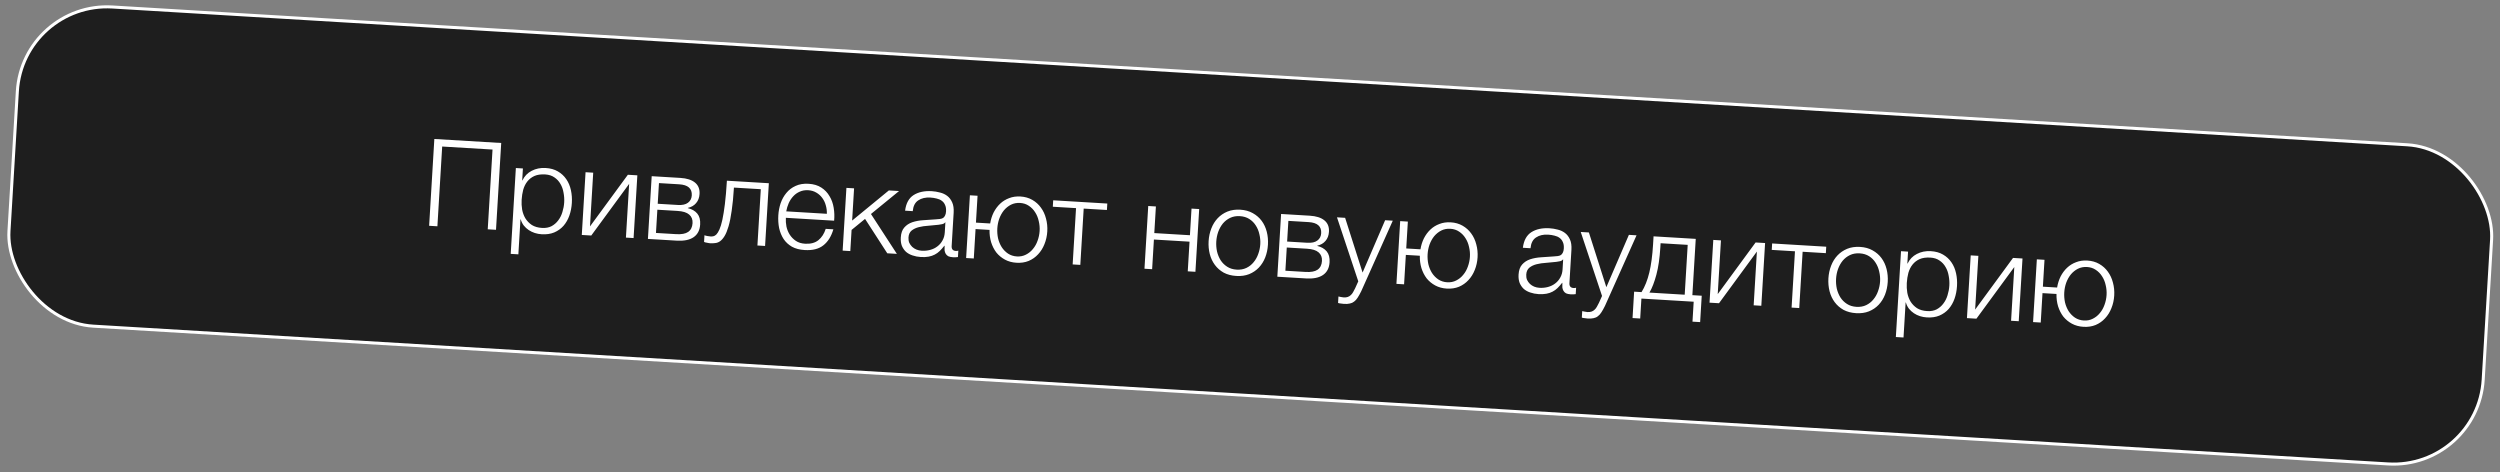
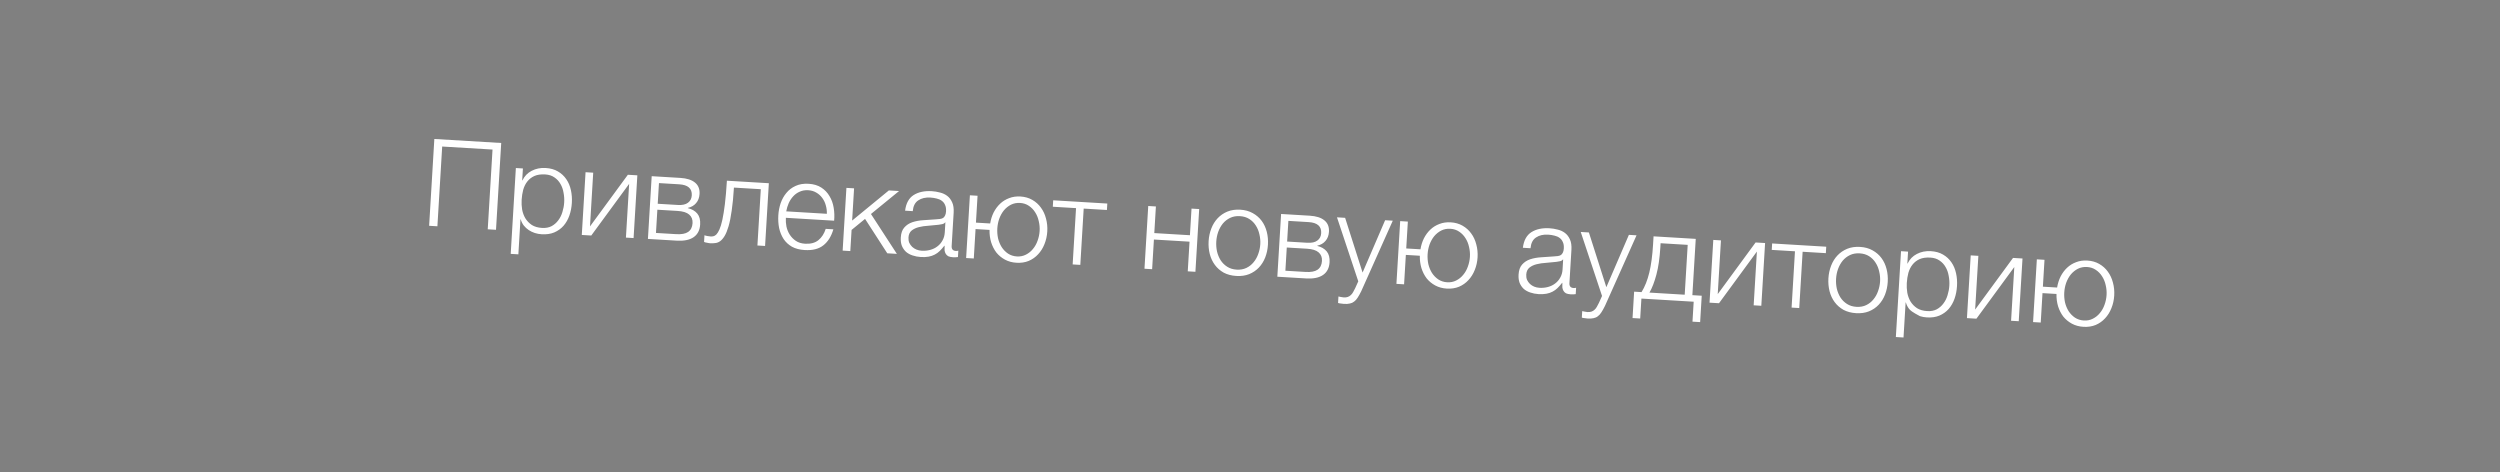
<svg xmlns="http://www.w3.org/2000/svg" width="821" height="155" viewBox="0 0 821 155" fill="none">
  <rect x="0" y="0" width="821" height="155" fill="#808080" stroke="none" />
-   <rect x="7.469" y="0.529" width="814" height="105" rx="29.5" transform="rotate(3.436 7.469 0.529)" fill="#1E1E1E" stroke="white" />
-   <path d="M142.639 45.64L164.599 46.959L162.888 75.467L160.172 75.304L161.745 49.112L145.215 48.119L143.642 74.312L140.927 74.149L142.639 45.64ZM169.408 55.182L171.724 55.321L171.489 59.234L171.569 59.239C172.241 57.836 173.252 56.788 174.603 56.095C175.982 55.376 177.51 55.067 179.187 55.168C180.757 55.262 182.097 55.636 183.207 56.291C184.343 56.947 185.266 57.803 185.978 58.861C186.69 59.893 187.193 61.085 187.486 62.438C187.78 63.765 187.884 65.16 187.796 66.624C187.706 68.115 187.436 69.501 186.985 70.783C186.534 72.065 185.892 73.189 185.06 74.154C184.228 75.092 183.21 75.819 182.003 76.335C180.825 76.825 179.451 77.023 177.88 76.929C177.108 76.882 176.355 76.743 175.621 76.512C174.914 76.283 174.252 75.963 173.635 75.552C173.019 75.141 172.474 74.641 172.002 74.051C171.557 73.463 171.223 72.789 171.002 72.028L170.922 72.023L170.231 83.522L167.716 83.371L169.408 55.182ZM178.005 74.852C179.203 74.924 180.243 74.733 181.125 74.278C182.009 73.797 182.742 73.16 183.324 72.367C183.932 71.575 184.387 70.667 184.689 69.644C185.019 68.595 185.216 67.538 185.28 66.473C185.344 65.409 185.274 64.349 185.07 63.295C184.895 62.216 184.552 61.247 184.043 60.388C183.56 59.531 182.908 58.824 182.086 58.267C181.266 57.684 180.258 57.356 179.06 57.284C177.649 57.199 176.463 57.368 175.503 57.792C174.569 58.217 173.799 58.811 173.192 59.576C172.585 60.341 172.13 61.249 171.826 62.299C171.549 63.351 171.376 64.463 171.305 65.634C171.241 66.699 171.297 67.771 171.473 68.85C171.677 69.904 172.033 70.861 172.543 71.719C173.079 72.58 173.784 73.303 174.657 73.89C175.558 74.452 176.674 74.772 178.005 74.852ZM192.296 56.556L194.811 56.707L193.752 74.355L206.191 57.39L209.305 57.577L208.068 78.18L205.553 78.029L206.612 60.381L194.173 77.346L191.059 77.159L192.296 56.556ZM214.015 57.86L223.438 58.426C225.541 58.552 227.14 59.062 228.235 59.956C229.33 60.85 229.829 62.095 229.733 63.692C229.66 64.917 229.279 65.922 228.591 66.709C227.929 67.498 227.029 68.018 225.892 68.27L225.887 68.35C227.23 68.671 228.263 69.268 228.986 70.139C229.708 71.011 230.024 72.205 229.933 73.722C229.821 75.586 229.11 76.972 227.8 77.882C226.489 78.792 224.623 79.174 222.201 79.028L212.778 78.463L214.015 57.86ZM222.048 76.895C223.805 77.001 225.115 76.759 225.979 76.17C226.871 75.555 227.356 74.596 227.434 73.292C227.506 72.094 227.135 71.15 226.322 70.46C225.535 69.772 224.263 69.375 222.506 69.269L215.878 68.871L215.42 76.498L222.048 76.895ZM222.624 67.313C224.061 67.399 225.157 67.158 225.913 66.589C226.695 66.021 227.117 65.218 227.18 64.18C227.315 61.918 225.933 60.699 223.031 60.525L216.403 60.127L215.996 66.915L222.624 67.313ZM233.193 79.889C233.06 79.881 232.901 79.858 232.716 79.82C232.532 79.782 232.333 79.744 232.122 79.704C231.937 79.666 231.753 79.629 231.568 79.591C231.411 79.528 231.294 79.481 231.216 79.45L231.348 77.254C231.556 77.346 231.871 77.432 232.294 77.511C232.717 77.589 233.074 77.638 233.367 77.655C233.633 77.671 233.929 77.649 234.253 77.588C234.577 77.528 234.909 77.334 235.249 77.007C235.591 76.653 235.932 76.099 236.271 75.345C236.61 74.591 236.927 73.541 237.221 72.196C237.517 70.825 237.794 69.105 238.052 67.037C238.311 64.942 238.532 62.377 238.714 59.343L252.489 60.17L251.252 80.773L248.737 80.622L249.847 62.135L241.023 61.605C240.844 64.587 240.599 67.11 240.288 69.175C240.003 71.241 239.66 72.957 239.257 74.322C238.855 75.687 238.417 76.756 237.943 77.529C237.469 78.302 236.967 78.873 236.438 79.242C235.936 79.586 235.403 79.781 234.84 79.827C234.301 79.902 233.752 79.922 233.193 79.889ZM264.253 82.114C262.602 82.015 261.208 81.651 260.071 81.022C258.935 80.366 258.023 79.523 257.337 78.493C256.653 77.437 256.163 76.246 255.869 74.919C255.601 73.594 255.512 72.186 255.601 70.695C255.683 69.338 255.936 68.017 256.36 66.734C256.811 65.452 257.44 64.327 258.246 63.361C259.053 62.367 260.061 61.599 261.269 61.058C262.479 60.489 263.909 60.254 265.559 60.353C267.209 60.453 268.6 60.87 269.732 61.606C270.863 62.342 271.755 63.277 272.408 64.411C273.09 65.521 273.548 66.79 273.782 68.22C274.019 69.624 274.067 71.043 273.928 72.477L258.076 71.525C258.02 72.457 258.083 73.409 258.265 74.382C258.474 75.356 258.835 76.246 259.347 77.051C259.86 77.857 260.527 78.538 261.348 79.095C262.17 79.652 263.179 79.966 264.377 80.038C266.214 80.148 267.68 79.755 268.776 78.859C269.871 77.963 270.667 76.729 271.162 75.156L273.678 75.307C273.005 77.617 271.911 79.368 270.397 80.56C268.909 81.753 266.861 82.271 264.253 82.114ZM271.539 70.21C271.57 69.25 271.452 68.321 271.186 67.423C270.945 66.527 270.566 65.73 270.047 65.031C269.529 64.305 268.883 63.719 268.109 63.271C267.336 62.798 266.444 62.53 265.432 62.47C264.394 62.407 263.463 62.565 262.639 62.943C261.816 63.294 261.105 63.799 260.504 64.458C259.905 65.09 259.405 65.848 259.005 66.732C258.633 67.591 258.366 68.484 258.203 69.409L271.539 70.21ZM277.963 61.699L280.478 61.85L279.843 72.431L291.898 62.536L295.252 62.737L286.023 70.278L294.534 83.371L291.38 83.182L284.084 71.884L279.659 75.506L279.241 82.453L276.726 82.302L277.963 61.699ZM302.368 84.403C301.41 84.345 300.512 84.171 299.675 83.88C298.862 83.618 298.151 83.228 297.541 82.71C296.959 82.168 296.504 81.513 296.176 80.745C295.876 79.952 295.758 79.037 295.82 77.999C295.906 76.561 296.293 75.462 296.98 74.702C297.668 73.915 298.544 73.34 299.608 72.977C300.698 72.615 301.9 72.393 303.214 72.312C304.556 72.205 305.911 72.113 307.278 72.035C307.787 72.012 308.244 71.972 308.648 71.916C309.078 71.862 309.432 71.75 309.71 71.579C309.989 71.383 310.205 71.115 310.359 70.777C310.54 70.441 310.647 69.993 310.68 69.434C310.731 68.582 310.626 67.881 310.366 67.331C310.133 66.756 309.773 66.294 309.287 65.944C308.827 65.596 308.267 65.349 307.608 65.202C306.977 65.031 306.289 64.923 305.544 64.878C303.947 64.782 302.619 65.09 301.561 65.801C300.505 66.485 299.9 67.665 299.746 69.338L297.231 69.187C297.536 66.775 298.466 65.067 300.023 64.066C301.605 63.065 303.595 62.637 305.99 62.781C306.895 62.835 307.795 62.983 308.689 63.223C309.584 63.437 310.377 63.806 311.067 64.328C311.757 64.85 312.302 65.564 312.701 66.47C313.103 67.349 313.262 68.48 313.179 69.864L312.522 80.805C312.461 81.816 312.923 82.352 313.908 82.411C314.228 82.43 314.497 82.392 314.716 82.299L314.589 84.415C314.293 84.451 314.025 84.475 313.784 84.487C313.569 84.501 313.289 84.497 312.943 84.477C312.304 84.438 311.79 84.327 311.4 84.143C311.038 83.935 310.761 83.664 310.567 83.332C310.373 83 310.249 82.618 310.195 82.188C310.169 81.732 310.172 81.238 310.204 80.706L310.124 80.701C309.631 81.339 309.13 81.91 308.618 82.414C308.136 82.892 307.591 83.287 306.985 83.598C306.405 83.91 305.737 84.137 304.98 84.279C304.224 84.421 303.353 84.462 302.368 84.403ZM302.692 82.338C303.651 82.396 304.578 82.305 305.474 82.064C306.37 81.825 307.154 81.444 307.826 80.924C308.525 80.404 309.085 79.757 309.506 78.981C309.953 78.206 310.207 77.313 310.268 76.302L310.464 73.027L310.384 73.023C310.207 73.306 309.888 73.5 309.428 73.606C308.967 73.712 308.562 73.781 308.213 73.814C307.137 73.936 306.022 74.043 304.868 74.134C303.742 74.2 302.704 74.351 301.755 74.588C300.806 74.825 300.008 75.205 299.363 75.727C298.743 76.251 298.404 77.005 298.345 77.99C298.307 78.629 298.392 79.208 298.601 79.728C298.839 80.224 299.159 80.67 299.563 81.069C299.968 81.44 300.431 81.735 300.952 81.953C301.5 82.173 302.08 82.302 302.692 82.338ZM333.814 86.29C332.403 86.206 331.141 85.863 330.028 85.262C328.916 84.661 327.974 83.883 327.203 82.928C326.461 81.949 325.887 80.819 325.483 79.539C325.106 78.261 324.933 76.915 324.964 75.501L320.373 75.225L319.792 84.888L317.277 84.737L318.514 64.134L321.029 64.285L320.5 73.109L325.171 73.389C325.383 72.093 325.762 70.887 326.31 69.771C326.885 68.657 327.597 67.698 328.446 66.894C329.296 66.09 330.281 65.481 331.401 65.068C332.523 64.628 333.763 64.448 335.12 64.53C336.584 64.618 337.884 64.99 339.02 65.645C340.156 66.301 341.094 67.146 341.833 68.179C342.6 69.213 343.156 70.409 343.502 71.765C343.874 73.123 344.017 74.534 343.929 75.998C343.839 77.489 343.528 78.886 342.996 80.19C342.492 81.469 341.797 82.576 340.913 83.511C340.055 84.448 339.023 85.174 337.817 85.689C336.612 86.178 335.278 86.378 333.814 86.29ZM333.938 84.214C335.03 84.28 336.016 84.085 336.899 83.631C337.807 83.178 338.579 82.556 339.214 81.766C339.876 80.978 340.385 80.073 340.74 79.053C341.123 78.007 341.348 76.939 341.413 75.847C341.479 74.756 341.383 73.681 341.126 72.624C340.897 71.542 340.501 70.57 339.938 69.708C339.402 68.847 338.71 68.138 337.862 67.579C337.041 67.023 336.084 66.711 334.993 66.646C333.902 66.58 332.902 66.774 331.993 67.227C331.111 67.682 330.339 68.303 329.677 69.092C329.042 69.882 328.533 70.799 328.149 71.845C327.794 72.866 327.584 73.922 327.518 75.013C327.453 76.104 327.534 77.191 327.763 78.273C328.02 79.331 328.417 80.29 328.953 81.15C329.516 82.012 330.208 82.721 331.029 83.278C331.877 83.837 332.847 84.149 333.938 84.214ZM353.369 68.35L345.742 67.892L345.869 65.776L363.637 66.843L363.51 68.959L355.884 68.501L354.774 86.988L352.259 86.837L353.369 68.35ZM377.08 67.65L379.596 67.801L379.071 76.545L390.77 77.248L391.295 68.503L393.81 68.654L392.573 89.257L390.058 89.106L390.643 79.364L378.944 78.662L378.359 88.404L375.843 88.253L377.08 67.65ZM406 90.624C404.429 90.53 403.049 90.167 401.858 89.534C400.695 88.877 399.731 88.031 398.965 86.996C398.199 85.962 397.642 84.78 397.294 83.45C396.948 82.093 396.82 80.67 396.909 79.179C396.997 77.715 397.294 76.33 397.8 75.025C398.306 73.72 399.001 72.599 399.885 71.664C400.77 70.729 401.828 70.004 403.061 69.49C404.321 68.978 405.736 68.769 407.306 68.864C408.877 68.958 410.243 69.334 411.406 69.991C412.595 70.65 413.573 71.497 414.339 72.532C415.105 73.566 415.661 74.762 416.007 76.118C416.353 77.475 416.482 78.885 416.394 80.349C416.305 81.84 416.007 83.238 415.501 84.543C414.997 85.822 414.303 86.929 413.419 87.864C412.534 88.799 411.462 89.523 410.203 90.035C408.971 90.522 407.57 90.719 406 90.624ZM406.125 88.548C407.322 88.62 408.389 88.43 409.324 87.979C410.26 87.528 411.045 86.907 411.68 86.117C412.342 85.328 412.85 84.424 413.206 83.403C413.589 82.358 413.813 81.289 413.879 80.198C413.944 79.107 413.849 78.032 413.592 76.975C413.363 75.893 412.967 74.921 412.404 74.058C411.868 73.198 411.163 72.488 410.288 71.928C409.413 71.368 408.377 71.052 407.179 70.98C405.981 70.908 404.915 71.098 403.979 71.549C403.044 72.001 402.245 72.62 401.584 73.409C400.949 74.199 400.439 75.117 400.056 76.162C399.701 77.183 399.49 78.239 399.425 79.33C399.359 80.421 399.441 81.508 399.67 82.591C399.927 83.648 400.324 84.607 400.86 85.467C401.422 86.329 402.141 87.04 403.016 87.6C403.89 88.16 404.927 88.476 406.125 88.548ZM420.713 70.27L430.136 70.835C432.239 70.962 433.838 71.472 434.933 72.366C436.028 73.26 436.527 74.505 436.431 76.102C436.358 77.327 435.977 78.332 435.289 79.119C434.627 79.907 433.727 80.428 432.59 80.68L432.585 80.76C433.929 81.081 434.961 81.677 435.684 82.549C436.406 83.421 436.722 84.615 436.631 86.132C436.519 87.995 435.808 89.382 434.498 90.292C433.187 91.201 431.321 91.584 428.899 91.438L419.476 90.873L420.713 70.27ZM428.746 89.305C430.503 89.411 431.813 89.169 432.677 88.58C433.569 87.965 434.054 87.006 434.132 85.702C434.204 84.504 433.833 83.56 433.02 82.87C432.233 82.181 430.961 81.784 429.204 81.679L422.576 81.281L422.118 88.907L428.746 89.305ZM429.322 79.723C430.759 79.809 431.856 79.567 432.611 78.998C433.393 78.431 433.815 77.628 433.878 76.59C434.013 74.327 432.631 73.109 429.729 72.935L423.101 72.537L422.694 79.325L429.322 79.723ZM441.324 99.798C440.82 99.741 440.422 99.69 440.131 99.646C439.865 99.63 439.628 99.576 439.42 99.483L439.547 97.367C439.836 97.438 440.113 97.495 440.378 97.537C440.668 97.608 440.959 97.652 441.252 97.67C441.811 97.703 442.268 97.651 442.624 97.512C443.006 97.374 443.339 97.167 443.623 96.891C443.905 96.64 444.151 96.321 444.361 95.933C444.572 95.545 444.798 95.118 445.039 94.651L446.057 92.388L439.064 71.371L441.739 71.532L447.472 89.508L454.875 72.321L457.391 72.472L447.023 95.652C446.598 96.508 446.208 97.206 445.855 97.746C445.501 98.312 445.114 98.743 444.696 99.039C444.302 99.362 443.835 99.575 443.295 99.676C442.78 99.805 442.123 99.846 441.324 99.798ZM475.122 94.774C473.711 94.69 472.449 94.347 471.337 93.746C470.224 93.145 469.282 92.367 468.511 91.412C467.769 90.433 467.195 89.303 466.791 88.023C466.414 86.745 466.241 85.399 466.272 83.985L461.681 83.709L461.101 93.372L458.585 93.221L459.822 72.618L462.338 72.769L461.808 81.593L466.479 81.873C466.691 80.577 467.07 79.371 467.618 78.255C468.193 77.141 468.905 76.182 469.754 75.378C470.604 74.574 471.589 73.965 472.709 73.552C473.831 73.112 475.071 72.932 476.428 73.014C477.892 73.102 479.192 73.473 480.328 74.129C481.464 74.785 482.402 75.63 483.142 76.662C483.908 77.697 484.464 78.892 484.81 80.249C485.182 81.607 485.325 83.018 485.237 84.482C485.147 85.973 484.836 87.37 484.304 88.674C483.8 89.953 483.105 91.06 482.221 91.995C481.363 92.932 480.331 93.658 479.125 94.173C477.92 94.662 476.586 94.862 475.122 94.774ZM475.246 92.698C476.338 92.764 477.324 92.569 478.207 92.115C479.115 91.662 479.887 91.04 480.523 90.25C481.184 89.462 481.693 88.557 482.048 87.537C482.431 86.491 482.656 85.422 482.721 84.331C482.787 83.24 482.691 82.165 482.434 81.108C482.205 80.026 481.809 79.054 481.246 78.192C480.71 77.331 480.018 76.622 479.17 76.063C478.349 75.507 477.392 75.195 476.301 75.13C475.21 75.064 474.21 75.258 473.301 75.711C472.419 76.166 471.647 76.787 470.985 77.576C470.35 78.366 469.841 79.283 469.457 80.329C469.102 81.35 468.892 82.406 468.826 83.497C468.761 84.588 468.842 85.675 469.071 86.757C469.328 87.815 469.725 88.774 470.261 89.634C470.824 90.496 471.516 91.205 472.337 91.762C473.185 92.321 474.155 92.633 475.246 92.698ZM505.245 96.583C504.287 96.525 503.389 96.351 502.551 96.061C501.739 95.798 501.028 95.408 500.418 94.891C499.836 94.348 499.381 93.693 499.053 92.925C498.753 92.133 498.635 91.217 498.697 90.179C498.783 88.742 499.17 87.643 499.857 86.883C500.545 86.096 501.421 85.521 502.485 85.157C503.575 84.795 504.777 84.573 506.091 84.492C507.433 84.385 508.788 84.293 510.155 84.215C510.664 84.192 511.12 84.153 511.525 84.097C511.955 84.043 512.309 83.93 512.587 83.76C512.866 83.563 513.082 83.296 513.236 82.957C513.416 82.621 513.523 82.173 513.557 81.614C513.608 80.762 513.503 80.061 513.242 79.512C513.01 78.937 512.65 78.474 512.164 78.124C511.704 77.776 511.144 77.529 510.485 77.382C509.854 77.211 509.166 77.103 508.421 77.058C506.824 76.962 505.496 77.27 504.438 77.981C503.382 78.666 502.777 79.845 502.623 81.519L500.108 81.368C500.413 78.955 501.343 77.248 502.9 76.246C504.482 75.246 506.472 74.817 508.867 74.961C509.772 75.016 510.672 75.163 511.566 75.404C512.461 75.618 513.254 75.986 513.944 76.508C514.634 77.031 515.178 77.744 515.578 78.65C515.98 79.529 516.139 80.661 516.056 82.045L515.399 92.985C515.338 93.997 515.8 94.532 516.785 94.591C517.104 94.61 517.374 94.573 517.593 94.479L517.466 96.595C517.17 96.631 516.902 96.655 516.66 96.667C516.446 96.681 516.166 96.678 515.82 96.657C515.181 96.618 514.666 96.507 514.277 96.324C513.915 96.115 513.638 95.845 513.444 95.512C513.25 95.18 513.126 94.799 513.072 94.368C513.046 93.912 513.049 93.418 513.081 92.886L513.001 92.881C512.508 93.519 512.006 94.09 511.495 94.594C511.012 95.073 510.468 95.467 509.861 95.778C509.282 96.091 508.614 96.318 507.857 96.459C507.101 96.601 506.23 96.642 505.245 96.583ZM505.569 94.519C506.528 94.576 507.455 94.485 508.351 94.245C509.247 94.005 510.031 93.624 510.703 93.104C511.402 92.585 511.962 91.937 512.383 91.161C512.83 90.386 513.084 89.493 513.145 88.482L513.341 85.208L513.261 85.203C513.084 85.486 512.765 85.681 512.305 85.787C511.844 85.893 511.439 85.962 511.09 85.994C510.014 86.117 508.899 86.223 507.745 86.314C506.619 86.38 505.581 86.532 504.632 86.769C503.683 87.005 502.885 87.385 502.239 87.907C501.62 88.431 501.281 89.186 501.222 90.17C501.184 90.809 501.269 91.389 501.478 91.909C501.716 92.404 502.036 92.851 502.44 93.249C502.845 93.621 503.308 93.915 503.829 94.134C504.377 94.354 504.957 94.482 505.569 94.519ZM521.375 104.604C520.871 104.547 520.474 104.497 520.182 104.452C519.916 104.436 519.679 104.382 519.471 104.289L519.598 102.173C519.888 102.244 520.165 102.301 520.429 102.343C520.719 102.414 521.01 102.458 521.303 102.476C521.862 102.509 522.319 102.457 522.675 102.318C523.057 102.181 523.39 101.973 523.674 101.697C523.956 101.446 524.202 101.127 524.412 100.739C524.623 100.351 524.849 99.924 525.091 99.457L526.108 97.194L519.115 76.177L521.79 76.338L527.523 94.314L534.926 77.127L537.442 77.278L527.074 100.458C526.649 101.314 526.26 102.012 525.907 102.552C525.552 103.118 525.165 103.549 524.747 103.845C524.354 104.168 523.887 104.381 523.346 104.482C522.831 104.611 522.174 104.652 521.375 104.604ZM536.647 95.784L539.083 95.93C540.178 94.152 541.028 92.013 541.632 89.511C542.236 87.009 542.647 83.948 542.865 80.328L543.028 77.613L556.883 78.445L555.773 96.932L558.847 97.116L558.327 105.781L555.811 105.63L556.205 99.082L539.036 98.051L538.642 104.599L536.127 104.448L536.647 95.784ZM553.257 96.781L554.24 80.41L545.336 79.876L545.25 81.313C545.042 84.773 544.61 87.74 543.954 90.211C543.3 92.657 542.541 94.615 541.678 96.085L553.257 96.781ZM562.645 78.791L565.16 78.942L564.101 96.59L576.54 79.625L579.654 79.812L578.417 100.415L575.902 100.264L576.961 82.616L564.522 99.581L561.408 99.394L562.645 78.791ZM589.467 82.525L581.841 82.067L581.968 79.951L599.736 81.018L599.609 83.134L591.982 82.676L590.873 101.163L588.357 101.012L589.467 82.525ZM609.54 102.845C607.969 102.75 606.588 102.387 605.398 101.754C604.235 101.097 603.271 100.251 602.504 99.216C601.738 98.182 601.182 97 600.834 95.67C600.488 94.314 600.36 92.89 600.449 91.399C600.537 89.935 600.834 88.551 601.34 87.245C601.846 85.94 602.541 84.82 603.425 83.884C604.309 82.949 605.368 82.224 606.601 81.711C607.861 81.198 609.276 80.99 610.846 81.084C612.417 81.178 613.783 81.554 614.946 82.212C616.135 82.871 617.113 83.718 617.879 84.752C618.645 85.786 619.201 86.982 619.547 88.338C619.893 89.695 620.022 91.105 619.934 92.569C619.845 94.06 619.547 95.458 619.041 96.763C618.537 98.042 617.843 99.149 616.958 100.084C616.074 101.02 615.002 101.743 613.743 102.255C612.511 102.743 611.11 102.939 609.54 102.845ZM609.664 100.768C610.862 100.84 611.929 100.651 612.864 100.199C613.8 99.748 614.585 99.127 615.22 98.337C615.882 97.549 616.39 96.644 616.745 95.624C617.129 94.578 617.353 93.51 617.419 92.418C617.484 91.327 617.388 90.252 617.131 89.195C616.902 88.113 616.507 87.141 615.944 86.279C615.408 85.418 614.703 84.708 613.828 84.148C612.953 83.588 611.917 83.272 610.719 83.2C609.521 83.128 608.455 83.318 607.519 83.769C606.584 84.221 605.785 84.841 605.123 85.629C604.488 86.419 603.979 87.337 603.596 88.382C603.241 89.403 603.03 90.459 602.965 91.55C602.899 92.642 602.981 93.728 603.21 94.811C603.467 95.868 603.863 96.827 604.4 97.687C604.962 98.549 605.681 99.26 606.556 99.82C607.43 100.38 608.466 100.696 609.664 100.768ZM624.292 82.492L626.608 82.631L626.373 86.544L626.453 86.549C627.125 85.147 628.136 84.099 629.487 83.405C630.866 82.686 632.394 82.377 634.071 82.478C635.641 82.573 636.981 82.947 638.091 83.601C639.227 84.257 640.151 85.114 640.862 86.172C641.575 87.203 642.077 88.395 642.37 89.749C642.664 91.075 642.768 92.471 642.68 93.935C642.59 95.425 642.32 96.812 641.869 98.094C641.418 99.376 640.776 100.499 639.944 101.464C639.113 102.403 638.094 103.13 636.887 103.645C635.709 104.135 634.335 104.333 632.764 104.239C631.992 104.193 631.239 104.054 630.505 103.823C629.798 103.593 629.136 103.273 628.519 102.862C627.903 102.451 627.358 101.951 626.886 101.362C626.441 100.774 626.107 100.099 625.886 99.338L625.806 99.333L625.116 110.832L622.6 110.681L624.292 82.492ZM632.889 102.163C634.087 102.235 635.127 102.043 636.009 101.589C636.893 101.108 637.626 100.47 638.208 99.677C638.816 98.885 639.271 97.978 639.573 96.954C639.903 95.905 640.1 94.849 640.164 93.784C640.228 92.719 640.158 91.66 639.954 90.605C639.779 89.526 639.436 88.557 638.927 87.699C638.444 86.841 637.792 86.135 636.97 85.578C636.151 84.994 635.142 84.666 633.944 84.594C632.533 84.51 631.347 84.679 630.387 85.102C629.453 85.527 628.683 86.122 628.076 86.887C627.469 87.652 627.014 88.56 626.71 89.61C626.433 90.662 626.26 91.773 626.189 92.945C626.126 94.01 626.181 95.081 626.357 96.16C626.561 97.215 626.918 98.171 627.427 99.03C627.963 99.89 628.668 100.614 629.541 101.2C630.442 101.762 631.558 102.083 632.889 102.163ZM647.18 83.866L649.695 84.017L648.636 101.666L661.075 84.701L664.189 84.888L662.952 105.49L660.437 105.339L661.497 87.691L649.057 104.656L645.943 104.469L647.18 83.866ZM684.198 107.327C682.788 107.242 681.526 106.899 680.413 106.298C679.301 105.697 678.359 104.919 677.588 103.965C676.845 102.985 676.272 101.856 675.868 100.576C675.491 99.297 675.318 97.951 675.349 96.537L670.757 96.262L670.177 105.924L667.662 105.773L668.899 85.17L671.414 85.321L670.884 94.145L675.556 94.426C675.767 93.13 676.147 91.924 676.695 90.808C677.269 89.693 677.981 88.734 678.831 87.93C679.681 87.127 680.666 86.518 681.786 86.104C682.908 85.664 684.147 85.485 685.505 85.566C686.969 85.654 688.269 86.026 689.405 86.682C690.541 87.338 691.479 88.182 692.218 89.215C692.984 90.25 693.54 91.445 693.886 92.802C694.259 94.16 694.401 95.571 694.313 97.035C694.224 98.525 693.913 99.923 693.38 101.226C692.876 102.505 692.182 103.612 691.298 104.548C690.44 105.484 689.408 106.211 688.202 106.726C686.997 107.215 685.662 107.415 684.198 107.327ZM684.323 105.251C685.414 105.316 686.401 105.122 687.283 104.667C688.192 104.214 688.964 103.593 689.599 102.803C690.261 102.014 690.769 101.11 691.125 100.089C691.508 99.044 691.732 97.975 691.798 96.884C691.863 95.792 691.768 94.718 691.511 93.661C691.282 92.578 690.886 91.606 690.323 90.744C689.787 89.884 689.095 89.175 688.247 88.616C687.426 88.059 686.469 87.748 685.378 87.682C684.286 87.617 683.286 87.811 682.378 88.264C681.495 88.718 680.723 89.34 680.062 90.128C679.426 90.918 678.917 91.836 678.534 92.882C678.179 93.902 677.968 94.958 677.903 96.049C677.837 97.141 677.919 98.228 678.148 99.31C678.405 100.367 678.802 101.326 679.338 102.187C679.9 103.048 680.592 103.758 681.414 104.315C682.262 104.873 683.232 105.185 684.323 105.251Z" fill="white" />
+   <path d="M142.639 45.64L164.599 46.959L162.888 75.467L160.172 75.304L161.745 49.112L145.215 48.119L143.642 74.312L140.927 74.149L142.639 45.64ZM169.408 55.182L171.724 55.321L171.489 59.234L171.569 59.239C172.241 57.836 173.252 56.788 174.603 56.095C175.982 55.376 177.51 55.067 179.187 55.168C180.757 55.262 182.097 55.636 183.207 56.291C184.343 56.947 185.266 57.803 185.978 58.861C186.69 59.893 187.193 61.085 187.486 62.438C187.78 63.765 187.884 65.16 187.796 66.624C187.706 68.115 187.436 69.501 186.985 70.783C186.534 72.065 185.892 73.189 185.06 74.154C184.228 75.092 183.21 75.819 182.003 76.335C180.825 76.825 179.451 77.023 177.88 76.929C177.108 76.882 176.355 76.743 175.621 76.512C174.914 76.283 174.252 75.963 173.635 75.552C173.019 75.141 172.474 74.641 172.002 74.051C171.557 73.463 171.223 72.789 171.002 72.028L170.922 72.023L170.231 83.522L167.716 83.371L169.408 55.182ZM178.005 74.852C179.203 74.924 180.243 74.733 181.125 74.278C182.009 73.797 182.742 73.16 183.324 72.367C183.932 71.575 184.387 70.667 184.689 69.644C185.019 68.595 185.216 67.538 185.28 66.473C185.344 65.409 185.274 64.349 185.07 63.295C184.895 62.216 184.552 61.247 184.043 60.388C183.56 59.531 182.908 58.824 182.086 58.267C181.266 57.684 180.258 57.356 179.06 57.284C177.649 57.199 176.463 57.368 175.503 57.792C174.569 58.217 173.799 58.811 173.192 59.576C172.585 60.341 172.13 61.249 171.826 62.299C171.549 63.351 171.376 64.463 171.305 65.634C171.241 66.699 171.297 67.771 171.473 68.85C171.677 69.904 172.033 70.861 172.543 71.719C173.079 72.58 173.784 73.303 174.657 73.89C175.558 74.452 176.674 74.772 178.005 74.852ZM192.296 56.556L194.811 56.707L193.752 74.355L206.191 57.39L209.305 57.577L208.068 78.18L205.553 78.029L206.612 60.381L194.173 77.346L191.059 77.159L192.296 56.556ZM214.015 57.86L223.438 58.426C225.541 58.552 227.14 59.062 228.235 59.956C229.33 60.85 229.829 62.095 229.733 63.692C229.66 64.917 229.279 65.922 228.591 66.709C227.929 67.498 227.029 68.018 225.892 68.27L225.887 68.35C227.23 68.671 228.263 69.268 228.986 70.139C229.708 71.011 230.024 72.205 229.933 73.722C229.821 75.586 229.11 76.972 227.8 77.882C226.489 78.792 224.623 79.174 222.201 79.028L212.778 78.463L214.015 57.86ZM222.048 76.895C223.805 77.001 225.115 76.759 225.979 76.17C226.871 75.555 227.356 74.596 227.434 73.292C227.506 72.094 227.135 71.15 226.322 70.46C225.535 69.772 224.263 69.375 222.506 69.269L215.878 68.871L215.42 76.498L222.048 76.895ZM222.624 67.313C224.061 67.399 225.157 67.158 225.913 66.589C226.695 66.021 227.117 65.218 227.18 64.18C227.315 61.918 225.933 60.699 223.031 60.525L216.403 60.127L215.996 66.915L222.624 67.313ZM233.193 79.889C233.06 79.881 232.901 79.858 232.716 79.82C232.532 79.782 232.333 79.744 232.122 79.704C231.937 79.666 231.753 79.629 231.568 79.591C231.411 79.528 231.294 79.481 231.216 79.45L231.348 77.254C231.556 77.346 231.871 77.432 232.294 77.511C232.717 77.589 233.074 77.638 233.367 77.655C233.633 77.671 233.929 77.649 234.253 77.588C234.577 77.528 234.909 77.334 235.249 77.007C235.591 76.653 235.932 76.099 236.271 75.345C236.61 74.591 236.927 73.541 237.221 72.196C237.517 70.825 237.794 69.105 238.052 67.037C238.311 64.942 238.532 62.377 238.714 59.343L252.489 60.17L251.252 80.773L248.737 80.622L249.847 62.135L241.023 61.605C240.844 64.587 240.599 67.11 240.288 69.175C240.003 71.241 239.66 72.957 239.257 74.322C238.855 75.687 238.417 76.756 237.943 77.529C237.469 78.302 236.967 78.873 236.438 79.242C235.936 79.586 235.403 79.781 234.84 79.827C234.301 79.902 233.752 79.922 233.193 79.889ZM264.253 82.114C262.602 82.015 261.208 81.651 260.071 81.022C258.935 80.366 258.023 79.523 257.337 78.493C256.653 77.437 256.163 76.246 255.869 74.919C255.601 73.594 255.512 72.186 255.601 70.695C255.683 69.338 255.936 68.017 256.36 66.734C256.811 65.452 257.44 64.327 258.246 63.361C259.053 62.367 260.061 61.599 261.269 61.058C262.479 60.489 263.909 60.254 265.559 60.353C267.209 60.453 268.6 60.87 269.732 61.606C270.863 62.342 271.755 63.277 272.408 64.411C273.09 65.521 273.548 66.79 273.782 68.22C274.019 69.624 274.067 71.043 273.928 72.477L258.076 71.525C258.02 72.457 258.083 73.409 258.265 74.382C258.474 75.356 258.835 76.246 259.347 77.051C259.86 77.857 260.527 78.538 261.348 79.095C262.17 79.652 263.179 79.966 264.377 80.038C266.214 80.148 267.68 79.755 268.776 78.859C269.871 77.963 270.667 76.729 271.162 75.156L273.678 75.307C273.005 77.617 271.911 79.368 270.397 80.56C268.909 81.753 266.861 82.271 264.253 82.114ZM271.539 70.21C271.57 69.25 271.452 68.321 271.186 67.423C270.945 66.527 270.566 65.73 270.047 65.031C269.529 64.305 268.883 63.719 268.109 63.271C267.336 62.798 266.444 62.53 265.432 62.47C264.394 62.407 263.463 62.565 262.639 62.943C261.816 63.294 261.105 63.799 260.504 64.458C259.905 65.09 259.405 65.848 259.005 66.732C258.633 67.591 258.366 68.484 258.203 69.409L271.539 70.21ZM277.963 61.699L280.478 61.85L279.843 72.431L291.898 62.536L295.252 62.737L286.023 70.278L294.534 83.371L291.38 83.182L284.084 71.884L279.659 75.506L279.241 82.453L276.726 82.302L277.963 61.699ZM302.368 84.403C301.41 84.345 300.512 84.171 299.675 83.88C298.862 83.618 298.151 83.228 297.541 82.71C296.959 82.168 296.504 81.513 296.176 80.745C295.876 79.952 295.758 79.037 295.82 77.999C295.906 76.561 296.293 75.462 296.98 74.702C297.668 73.915 298.544 73.34 299.608 72.977C300.698 72.615 301.9 72.393 303.214 72.312C304.556 72.205 305.911 72.113 307.278 72.035C307.787 72.012 308.244 71.972 308.648 71.916C309.078 71.862 309.432 71.75 309.71 71.579C309.989 71.383 310.205 71.115 310.359 70.777C310.54 70.441 310.647 69.993 310.68 69.434C310.731 68.582 310.626 67.881 310.366 67.331C310.133 66.756 309.773 66.294 309.287 65.944C308.827 65.596 308.267 65.349 307.608 65.202C306.977 65.031 306.289 64.923 305.544 64.878C303.947 64.782 302.619 65.09 301.561 65.801C300.505 66.485 299.9 67.665 299.746 69.338L297.231 69.187C297.536 66.775 298.466 65.067 300.023 64.066C301.605 63.065 303.595 62.637 305.99 62.781C306.895 62.835 307.795 62.983 308.689 63.223C309.584 63.437 310.377 63.806 311.067 64.328C311.757 64.85 312.302 65.564 312.701 66.47C313.103 67.349 313.262 68.48 313.179 69.864L312.522 80.805C312.461 81.816 312.923 82.352 313.908 82.411C314.228 82.43 314.497 82.392 314.716 82.299L314.589 84.415C314.293 84.451 314.025 84.475 313.784 84.487C313.569 84.501 313.289 84.497 312.943 84.477C312.304 84.438 311.79 84.327 311.4 84.143C311.038 83.935 310.761 83.664 310.567 83.332C310.373 83 310.249 82.618 310.195 82.188C310.169 81.732 310.172 81.238 310.204 80.706L310.124 80.701C309.631 81.339 309.13 81.91 308.618 82.414C308.136 82.892 307.591 83.287 306.985 83.598C306.405 83.91 305.737 84.137 304.98 84.279C304.224 84.421 303.353 84.462 302.368 84.403ZM302.692 82.338C303.651 82.396 304.578 82.305 305.474 82.064C306.37 81.825 307.154 81.444 307.826 80.924C308.525 80.404 309.085 79.757 309.506 78.981C309.953 78.206 310.207 77.313 310.268 76.302L310.464 73.027L310.384 73.023C310.207 73.306 309.888 73.5 309.428 73.606C308.967 73.712 308.562 73.781 308.213 73.814C307.137 73.936 306.022 74.043 304.868 74.134C303.742 74.2 302.704 74.351 301.755 74.588C300.806 74.825 300.008 75.205 299.363 75.727C298.743 76.251 298.404 77.005 298.345 77.99C298.307 78.629 298.392 79.208 298.601 79.728C298.839 80.224 299.159 80.67 299.563 81.069C299.968 81.44 300.431 81.735 300.952 81.953C301.5 82.173 302.08 82.302 302.692 82.338ZM333.814 86.29C332.403 86.206 331.141 85.863 330.028 85.262C328.916 84.661 327.974 83.883 327.203 82.928C326.461 81.949 325.887 80.819 325.483 79.539C325.106 78.261 324.933 76.915 324.964 75.501L320.373 75.225L319.792 84.888L317.277 84.737L318.514 64.134L321.029 64.285L320.5 73.109L325.171 73.389C325.383 72.093 325.762 70.887 326.31 69.771C326.885 68.657 327.597 67.698 328.446 66.894C329.296 66.09 330.281 65.481 331.401 65.068C332.523 64.628 333.763 64.448 335.12 64.53C336.584 64.618 337.884 64.99 339.02 65.645C340.156 66.301 341.094 67.146 341.833 68.179C342.6 69.213 343.156 70.409 343.502 71.765C343.874 73.123 344.017 74.534 343.929 75.998C343.839 77.489 343.528 78.886 342.996 80.19C342.492 81.469 341.797 82.576 340.913 83.511C340.055 84.448 339.023 85.174 337.817 85.689C336.612 86.178 335.278 86.378 333.814 86.29ZM333.938 84.214C335.03 84.28 336.016 84.085 336.899 83.631C337.807 83.178 338.579 82.556 339.214 81.766C339.876 80.978 340.385 80.073 340.74 79.053C341.123 78.007 341.348 76.939 341.413 75.847C341.479 74.756 341.383 73.681 341.126 72.624C340.897 71.542 340.501 70.57 339.938 69.708C339.402 68.847 338.71 68.138 337.862 67.579C337.041 67.023 336.084 66.711 334.993 66.646C333.902 66.58 332.902 66.774 331.993 67.227C331.111 67.682 330.339 68.303 329.677 69.092C329.042 69.882 328.533 70.799 328.149 71.845C327.794 72.866 327.584 73.922 327.518 75.013C327.453 76.104 327.534 77.191 327.763 78.273C328.02 79.331 328.417 80.29 328.953 81.15C329.516 82.012 330.208 82.721 331.029 83.278C331.877 83.837 332.847 84.149 333.938 84.214ZM353.369 68.35L345.742 67.892L345.869 65.776L363.637 66.843L363.51 68.959L355.884 68.501L354.774 86.988L352.259 86.837L353.369 68.35ZM377.08 67.65L379.596 67.801L379.071 76.545L390.77 77.248L391.295 68.503L393.81 68.654L392.573 89.257L390.058 89.106L390.643 79.364L378.944 78.662L378.359 88.404L375.843 88.253L377.08 67.65ZM406 90.624C404.429 90.53 403.049 90.167 401.858 89.534C400.695 88.877 399.731 88.031 398.965 86.996C398.199 85.962 397.642 84.78 397.294 83.45C396.948 82.093 396.82 80.67 396.909 79.179C396.997 77.715 397.294 76.33 397.8 75.025C398.306 73.72 399.001 72.599 399.885 71.664C400.77 70.729 401.828 70.004 403.061 69.49C404.321 68.978 405.736 68.769 407.306 68.864C408.877 68.958 410.243 69.334 411.406 69.991C412.595 70.65 413.573 71.497 414.339 72.532C415.105 73.566 415.661 74.762 416.007 76.118C416.353 77.475 416.482 78.885 416.394 80.349C416.305 81.84 416.007 83.238 415.501 84.543C414.997 85.822 414.303 86.929 413.419 87.864C412.534 88.799 411.462 89.523 410.203 90.035C408.971 90.522 407.57 90.719 406 90.624ZM406.125 88.548C407.322 88.62 408.389 88.43 409.324 87.979C410.26 87.528 411.045 86.907 411.68 86.117C412.342 85.328 412.85 84.424 413.206 83.403C413.589 82.358 413.813 81.289 413.879 80.198C413.944 79.107 413.849 78.032 413.592 76.975C413.363 75.893 412.967 74.921 412.404 74.058C411.868 73.198 411.163 72.488 410.288 71.928C409.413 71.368 408.377 71.052 407.179 70.98C405.981 70.908 404.915 71.098 403.979 71.549C403.044 72.001 402.245 72.62 401.584 73.409C400.949 74.199 400.439 75.117 400.056 76.162C399.701 77.183 399.49 78.239 399.425 79.33C399.359 80.421 399.441 81.508 399.67 82.591C399.927 83.648 400.324 84.607 400.86 85.467C401.422 86.329 402.141 87.04 403.016 87.6C403.89 88.16 404.927 88.476 406.125 88.548ZM420.713 70.27L430.136 70.835C432.239 70.962 433.838 71.472 434.933 72.366C436.028 73.26 436.527 74.505 436.431 76.102C436.358 77.327 435.977 78.332 435.289 79.119C434.627 79.907 433.727 80.428 432.59 80.68L432.585 80.76C433.929 81.081 434.961 81.677 435.684 82.549C436.406 83.421 436.722 84.615 436.631 86.132C436.519 87.995 435.808 89.382 434.498 90.292C433.187 91.201 431.321 91.584 428.899 91.438L419.476 90.873L420.713 70.27ZM428.746 89.305C430.503 89.411 431.813 89.169 432.677 88.58C433.569 87.965 434.054 87.006 434.132 85.702C434.204 84.504 433.833 83.56 433.02 82.87C432.233 82.181 430.961 81.784 429.204 81.679L422.576 81.281L422.118 88.907L428.746 89.305ZM429.322 79.723C430.759 79.809 431.856 79.567 432.611 78.998C433.393 78.431 433.815 77.628 433.878 76.59C434.013 74.327 432.631 73.109 429.729 72.935L423.101 72.537L422.694 79.325L429.322 79.723ZM441.324 99.798C440.82 99.741 440.422 99.69 440.131 99.646C439.865 99.63 439.628 99.576 439.42 99.483L439.547 97.367C439.836 97.438 440.113 97.495 440.378 97.537C440.668 97.608 440.959 97.652 441.252 97.67C441.811 97.703 442.268 97.651 442.624 97.512C443.006 97.374 443.339 97.167 443.623 96.891C443.905 96.64 444.151 96.321 444.361 95.933C444.572 95.545 444.798 95.118 445.039 94.651L446.057 92.388L439.064 71.371L441.739 71.532L447.472 89.508L454.875 72.321L457.391 72.472L447.023 95.652C446.598 96.508 446.208 97.206 445.855 97.746C445.501 98.312 445.114 98.743 444.696 99.039C444.302 99.362 443.835 99.575 443.295 99.676C442.78 99.805 442.123 99.846 441.324 99.798ZM475.122 94.774C473.711 94.69 472.449 94.347 471.337 93.746C470.224 93.145 469.282 92.367 468.511 91.412C467.769 90.433 467.195 89.303 466.791 88.023C466.414 86.745 466.241 85.399 466.272 83.985L461.681 83.709L461.101 93.372L458.585 93.221L459.822 72.618L462.338 72.769L461.808 81.593L466.479 81.873C466.691 80.577 467.07 79.371 467.618 78.255C468.193 77.141 468.905 76.182 469.754 75.378C470.604 74.574 471.589 73.965 472.709 73.552C473.831 73.112 475.071 72.932 476.428 73.014C477.892 73.102 479.192 73.473 480.328 74.129C481.464 74.785 482.402 75.63 483.142 76.662C483.908 77.697 484.464 78.892 484.81 80.249C485.182 81.607 485.325 83.018 485.237 84.482C485.147 85.973 484.836 87.37 484.304 88.674C483.8 89.953 483.105 91.06 482.221 91.995C481.363 92.932 480.331 93.658 479.125 94.173C477.92 94.662 476.586 94.862 475.122 94.774ZM475.246 92.698C476.338 92.764 477.324 92.569 478.207 92.115C479.115 91.662 479.887 91.04 480.523 90.25C481.184 89.462 481.693 88.557 482.048 87.537C482.431 86.491 482.656 85.422 482.721 84.331C482.787 83.24 482.691 82.165 482.434 81.108C482.205 80.026 481.809 79.054 481.246 78.192C480.71 77.331 480.018 76.622 479.17 76.063C478.349 75.507 477.392 75.195 476.301 75.13C475.21 75.064 474.21 75.258 473.301 75.711C472.419 76.166 471.647 76.787 470.985 77.576C470.35 78.366 469.841 79.283 469.457 80.329C469.102 81.35 468.892 82.406 468.826 83.497C468.761 84.588 468.842 85.675 469.071 86.757C469.328 87.815 469.725 88.774 470.261 89.634C470.824 90.496 471.516 91.205 472.337 91.762C473.185 92.321 474.155 92.633 475.246 92.698ZM505.245 96.583C504.287 96.525 503.389 96.351 502.551 96.061C501.739 95.798 501.028 95.408 500.418 94.891C499.836 94.348 499.381 93.693 499.053 92.925C498.753 92.133 498.635 91.217 498.697 90.179C498.783 88.742 499.17 87.643 499.857 86.883C500.545 86.096 501.421 85.521 502.485 85.157C503.575 84.795 504.777 84.573 506.091 84.492C507.433 84.385 508.788 84.293 510.155 84.215C510.664 84.192 511.12 84.153 511.525 84.097C511.955 84.043 512.309 83.93 512.587 83.76C512.866 83.563 513.082 83.296 513.236 82.957C513.416 82.621 513.523 82.173 513.557 81.614C513.608 80.762 513.503 80.061 513.242 79.512C513.01 78.937 512.65 78.474 512.164 78.124C511.704 77.776 511.144 77.529 510.485 77.382C509.854 77.211 509.166 77.103 508.421 77.058C506.824 76.962 505.496 77.27 504.438 77.981C503.382 78.666 502.777 79.845 502.623 81.519L500.108 81.368C500.413 78.955 501.343 77.248 502.9 76.246C504.482 75.246 506.472 74.817 508.867 74.961C509.772 75.016 510.672 75.163 511.566 75.404C512.461 75.618 513.254 75.986 513.944 76.508C514.634 77.031 515.178 77.744 515.578 78.65C515.98 79.529 516.139 80.661 516.056 82.045L515.399 92.985C515.338 93.997 515.8 94.532 516.785 94.591C517.104 94.61 517.374 94.573 517.593 94.479L517.466 96.595C517.17 96.631 516.902 96.655 516.66 96.667C516.446 96.681 516.166 96.678 515.82 96.657C515.181 96.618 514.666 96.507 514.277 96.324C513.915 96.115 513.638 95.845 513.444 95.512C513.25 95.18 513.126 94.799 513.072 94.368C513.046 93.912 513.049 93.418 513.081 92.886L513.001 92.881C512.508 93.519 512.006 94.09 511.495 94.594C511.012 95.073 510.468 95.467 509.861 95.778C509.282 96.091 508.614 96.318 507.857 96.459C507.101 96.601 506.23 96.642 505.245 96.583ZM505.569 94.519C506.528 94.576 507.455 94.485 508.351 94.245C509.247 94.005 510.031 93.624 510.703 93.104C511.402 92.585 511.962 91.937 512.383 91.161C512.83 90.386 513.084 89.493 513.145 88.482L513.341 85.208L513.261 85.203C513.084 85.486 512.765 85.681 512.305 85.787C511.844 85.893 511.439 85.962 511.09 85.994C510.014 86.117 508.899 86.223 507.745 86.314C506.619 86.38 505.581 86.532 504.632 86.769C503.683 87.005 502.885 87.385 502.239 87.907C501.62 88.431 501.281 89.186 501.222 90.17C501.184 90.809 501.269 91.389 501.478 91.909C501.716 92.404 502.036 92.851 502.44 93.249C502.845 93.621 503.308 93.915 503.829 94.134C504.377 94.354 504.957 94.482 505.569 94.519ZM521.375 104.604C520.871 104.547 520.474 104.497 520.182 104.452C519.916 104.436 519.679 104.382 519.471 104.289L519.598 102.173C519.888 102.244 520.165 102.301 520.429 102.343C520.719 102.414 521.01 102.458 521.303 102.476C521.862 102.509 522.319 102.457 522.675 102.318C523.057 102.181 523.39 101.973 523.674 101.697C523.956 101.446 524.202 101.127 524.412 100.739C524.623 100.351 524.849 99.924 525.091 99.457L526.108 97.194L519.115 76.177L521.79 76.338L527.523 94.314L534.926 77.127L537.442 77.278L527.074 100.458C526.649 101.314 526.26 102.012 525.907 102.552C525.552 103.118 525.165 103.549 524.747 103.845C524.354 104.168 523.887 104.381 523.346 104.482C522.831 104.611 522.174 104.652 521.375 104.604ZM536.647 95.784L539.083 95.93C540.178 94.152 541.028 92.013 541.632 89.511C542.236 87.009 542.647 83.948 542.865 80.328L543.028 77.613L556.883 78.445L555.773 96.932L558.847 97.116L558.327 105.781L555.811 105.63L556.205 99.082L539.036 98.051L538.642 104.599L536.127 104.448L536.647 95.784ZM553.257 96.781L554.24 80.41L545.336 79.876L545.25 81.313C545.042 84.773 544.61 87.74 543.954 90.211C543.3 92.657 542.541 94.615 541.678 96.085L553.257 96.781ZM562.645 78.791L565.16 78.942L564.101 96.59L576.54 79.625L579.654 79.812L578.417 100.415L575.902 100.264L576.961 82.616L564.522 99.581L561.408 99.394L562.645 78.791ZM589.467 82.525L581.841 82.067L581.968 79.951L599.736 81.018L599.609 83.134L591.982 82.676L590.873 101.163L588.357 101.012L589.467 82.525ZM609.54 102.845C607.969 102.75 606.588 102.387 605.398 101.754C604.235 101.097 603.271 100.251 602.504 99.216C601.738 98.182 601.182 97 600.834 95.67C600.488 94.314 600.36 92.89 600.449 91.399C600.537 89.935 600.834 88.551 601.34 87.245C601.846 85.94 602.541 84.82 603.425 83.884C604.309 82.949 605.368 82.224 606.601 81.711C607.861 81.198 609.276 80.99 610.846 81.084C612.417 81.178 613.783 81.554 614.946 82.212C616.135 82.871 617.113 83.718 617.879 84.752C618.645 85.786 619.201 86.982 619.547 88.338C619.893 89.695 620.022 91.105 619.934 92.569C619.845 94.06 619.547 95.458 619.041 96.763C618.537 98.042 617.843 99.149 616.958 100.084C616.074 101.02 615.002 101.743 613.743 102.255C612.511 102.743 611.11 102.939 609.54 102.845ZM609.664 100.768C610.862 100.84 611.929 100.651 612.864 100.199C613.8 99.748 614.585 99.127 615.22 98.337C615.882 97.549 616.39 96.644 616.745 95.624C617.129 94.578 617.353 93.51 617.419 92.418C617.484 91.327 617.388 90.252 617.131 89.195C616.902 88.113 616.507 87.141 615.944 86.279C615.408 85.418 614.703 84.708 613.828 84.148C612.953 83.588 611.917 83.272 610.719 83.2C609.521 83.128 608.455 83.318 607.519 83.769C606.584 84.221 605.785 84.841 605.123 85.629C604.488 86.419 603.979 87.337 603.596 88.382C603.241 89.403 603.03 90.459 602.965 91.55C602.899 92.642 602.981 93.728 603.21 94.811C603.467 95.868 603.863 96.827 604.4 97.687C604.962 98.549 605.681 99.26 606.556 99.82C607.43 100.38 608.466 100.696 609.664 100.768ZM624.292 82.492L626.608 82.631L626.373 86.544L626.453 86.549C627.125 85.147 628.136 84.099 629.487 83.405C630.866 82.686 632.394 82.377 634.071 82.478C635.641 82.573 636.981 82.947 638.091 83.601C639.227 84.257 640.151 85.114 640.862 86.172C641.575 87.203 642.077 88.395 642.37 89.749C642.664 91.075 642.768 92.471 642.68 93.935C642.59 95.425 642.32 96.812 641.869 98.094C641.418 99.376 640.776 100.499 639.944 101.464C639.113 102.403 638.094 103.13 636.887 103.645C635.709 104.135 634.335 104.333 632.764 104.239C631.992 104.193 631.239 104.054 630.505 103.823C627.903 102.451 627.358 101.951 626.886 101.362C626.441 100.774 626.107 100.099 625.886 99.338L625.806 99.333L625.116 110.832L622.6 110.681L624.292 82.492ZM632.889 102.163C634.087 102.235 635.127 102.043 636.009 101.589C636.893 101.108 637.626 100.47 638.208 99.677C638.816 98.885 639.271 97.978 639.573 96.954C639.903 95.905 640.1 94.849 640.164 93.784C640.228 92.719 640.158 91.66 639.954 90.605C639.779 89.526 639.436 88.557 638.927 87.699C638.444 86.841 637.792 86.135 636.97 85.578C636.151 84.994 635.142 84.666 633.944 84.594C632.533 84.51 631.347 84.679 630.387 85.102C629.453 85.527 628.683 86.122 628.076 86.887C627.469 87.652 627.014 88.56 626.71 89.61C626.433 90.662 626.26 91.773 626.189 92.945C626.126 94.01 626.181 95.081 626.357 96.16C626.561 97.215 626.918 98.171 627.427 99.03C627.963 99.89 628.668 100.614 629.541 101.2C630.442 101.762 631.558 102.083 632.889 102.163ZM647.18 83.866L649.695 84.017L648.636 101.666L661.075 84.701L664.189 84.888L662.952 105.49L660.437 105.339L661.497 87.691L649.057 104.656L645.943 104.469L647.18 83.866ZM684.198 107.327C682.788 107.242 681.526 106.899 680.413 106.298C679.301 105.697 678.359 104.919 677.588 103.965C676.845 102.985 676.272 101.856 675.868 100.576C675.491 99.297 675.318 97.951 675.349 96.537L670.757 96.262L670.177 105.924L667.662 105.773L668.899 85.17L671.414 85.321L670.884 94.145L675.556 94.426C675.767 93.13 676.147 91.924 676.695 90.808C677.269 89.693 677.981 88.734 678.831 87.93C679.681 87.127 680.666 86.518 681.786 86.104C682.908 85.664 684.147 85.485 685.505 85.566C686.969 85.654 688.269 86.026 689.405 86.682C690.541 87.338 691.479 88.182 692.218 89.215C692.984 90.25 693.54 91.445 693.886 92.802C694.259 94.16 694.401 95.571 694.313 97.035C694.224 98.525 693.913 99.923 693.38 101.226C692.876 102.505 692.182 103.612 691.298 104.548C690.44 105.484 689.408 106.211 688.202 106.726C686.997 107.215 685.662 107.415 684.198 107.327ZM684.323 105.251C685.414 105.316 686.401 105.122 687.283 104.667C688.192 104.214 688.964 103.593 689.599 102.803C690.261 102.014 690.769 101.11 691.125 100.089C691.508 99.044 691.732 97.975 691.798 96.884C691.863 95.792 691.768 94.718 691.511 93.661C691.282 92.578 690.886 91.606 690.323 90.744C689.787 89.884 689.095 89.175 688.247 88.616C687.426 88.059 686.469 87.748 685.378 87.682C684.286 87.617 683.286 87.811 682.378 88.264C681.495 88.718 680.723 89.34 680.062 90.128C679.426 90.918 678.917 91.836 678.534 92.882C678.179 93.902 677.968 94.958 677.903 96.049C677.837 97.141 677.919 98.228 678.148 99.31C678.405 100.367 678.802 101.326 679.338 102.187C679.9 103.048 680.592 103.758 681.414 104.315C682.262 104.873 683.232 105.185 684.323 105.251Z" fill="white" />
</svg>